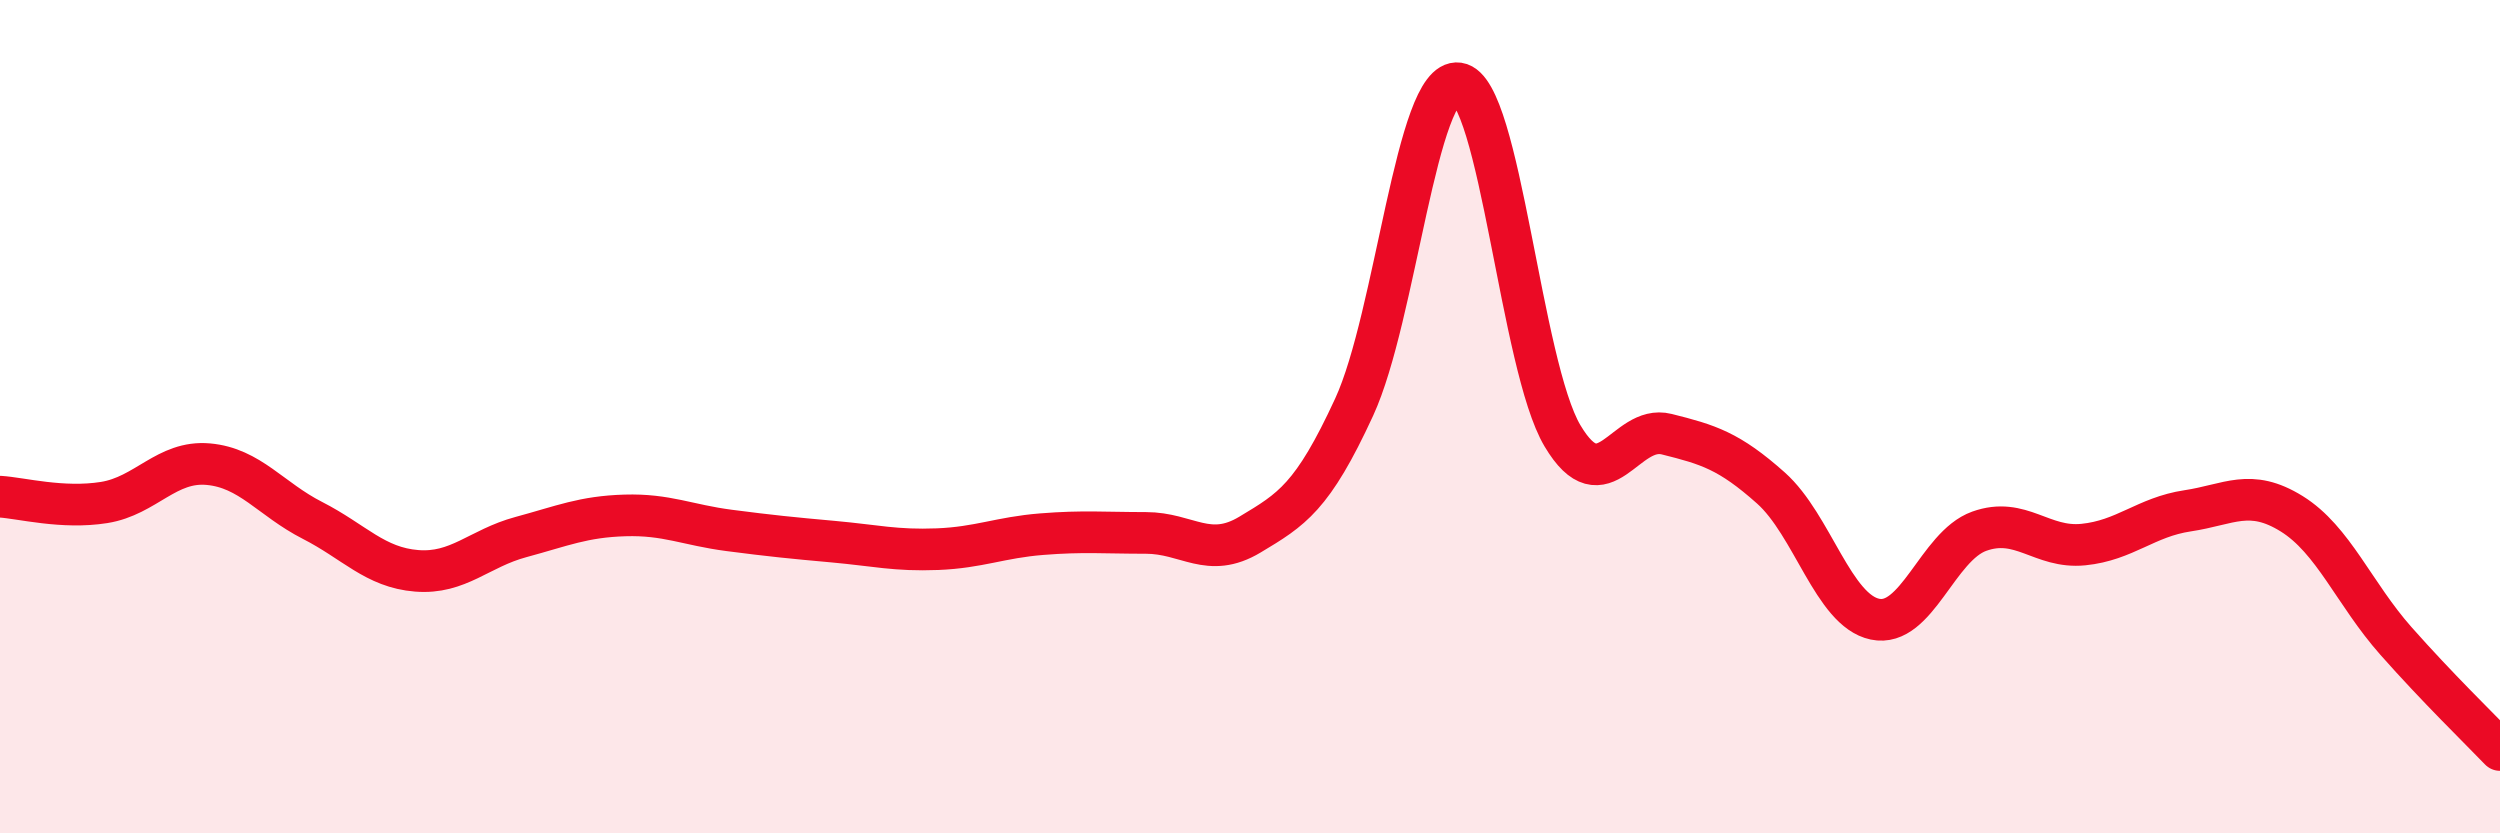
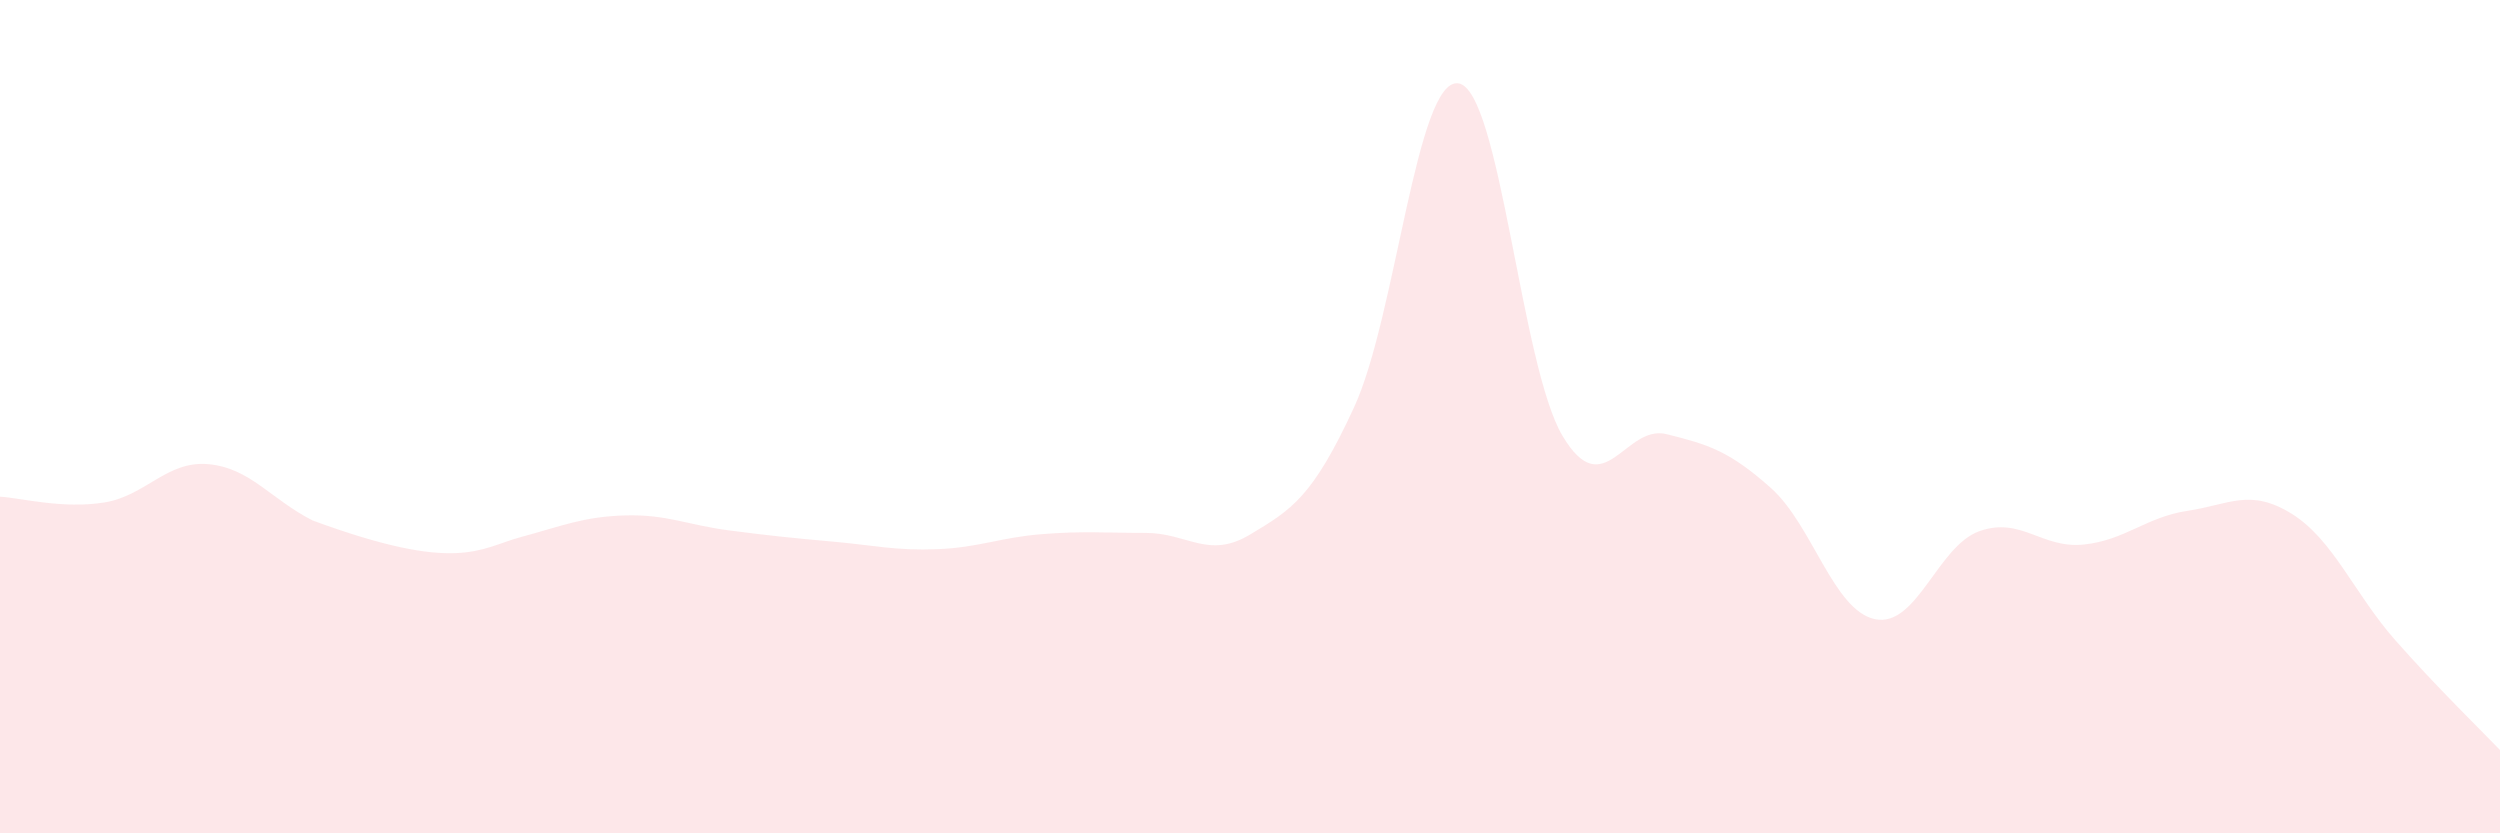
<svg xmlns="http://www.w3.org/2000/svg" width="60" height="20" viewBox="0 0 60 20">
-   <path d="M 0,11.92 C 0.5,11.95 1.5,12.22 2.5,12.06 C 3.5,11.9 4,11.05 5,11.14 C 6,11.23 6.5,11.98 7.5,12.49 C 8.5,13 9,13.62 10,13.7 C 11,13.78 11.5,13.16 12.5,12.89 C 13.5,12.62 14,12.4 15,12.37 C 16,12.34 16.5,12.6 17.5,12.73 C 18.5,12.86 19,12.91 20,13 C 21,13.09 21.5,13.22 22.5,13.18 C 23.5,13.14 24,12.9 25,12.82 C 26,12.74 26.5,12.79 27.5,12.79 C 28.5,12.79 29,13.43 30,12.83 C 31,12.23 31.5,11.94 32.5,9.77 C 33.5,7.6 34,1.86 35,2 C 36,2.14 36.5,8.78 37.5,10.46 C 38.5,12.14 39,10.17 40,10.42 C 41,10.67 41.5,10.82 42.5,11.71 C 43.5,12.6 44,14.65 45,14.86 C 46,15.07 46.5,13.11 47.5,12.75 C 48.5,12.39 49,13.17 50,13.07 C 51,12.97 51.5,12.41 52.5,12.26 C 53.5,12.11 54,11.71 55,12.33 C 56,12.95 56.5,14.25 57.5,15.38 C 58.5,16.51 59.5,17.48 60,18L60 20L0 20Z" fill="#EB0A25" opacity="0.1" stroke-linecap="round" stroke-linejoin="round" />
-   <path d="M 0,11.92 C 0.5,11.95 1.5,12.22 2.5,12.06 C 3.5,11.9 4,11.05 5,11.14 C 6,11.23 6.5,11.98 7.5,12.49 C 8.5,13 9,13.62 10,13.7 C 11,13.78 11.5,13.16 12.5,12.89 C 13.5,12.62 14,12.4 15,12.37 C 16,12.34 16.5,12.6 17.5,12.73 C 18.5,12.86 19,12.91 20,13 C 21,13.09 21.5,13.22 22.5,13.18 C 23.5,13.14 24,12.9 25,12.82 C 26,12.74 26.5,12.79 27.5,12.79 C 28.5,12.79 29,13.43 30,12.83 C 31,12.23 31.5,11.94 32.5,9.77 C 33.5,7.6 34,1.86 35,2 C 36,2.14 36.5,8.78 37.5,10.46 C 38.5,12.14 39,10.17 40,10.42 C 41,10.67 41.5,10.82 42.5,11.71 C 43.5,12.6 44,14.65 45,14.86 C 46,15.07 46.5,13.11 47.5,12.75 C 48.5,12.39 49,13.17 50,13.07 C 51,12.97 51.5,12.41 52.5,12.26 C 53.5,12.11 54,11.71 55,12.33 C 56,12.95 56.5,14.25 57.5,15.38 C 58.5,16.51 59.5,17.48 60,18" stroke="#EB0A25" stroke-width="1" fill="none" stroke-linecap="round" stroke-linejoin="round" />
+   <path d="M 0,11.92 C 0.5,11.95 1.5,12.22 2.5,12.06 C 3.5,11.9 4,11.05 5,11.14 C 6,11.23 6.5,11.98 7.5,12.49 C 11,13.78 11.5,13.16 12.5,12.89 C 13.5,12.62 14,12.4 15,12.37 C 16,12.34 16.5,12.6 17.5,12.73 C 18.5,12.86 19,12.91 20,13 C 21,13.09 21.5,13.22 22.5,13.18 C 23.5,13.14 24,12.9 25,12.82 C 26,12.74 26.5,12.79 27.5,12.79 C 28.5,12.79 29,13.43 30,12.83 C 31,12.23 31.5,11.94 32.5,9.77 C 33.5,7.6 34,1.86 35,2 C 36,2.14 36.5,8.78 37.5,10.46 C 38.5,12.14 39,10.17 40,10.42 C 41,10.67 41.5,10.82 42.5,11.71 C 43.5,12.6 44,14.65 45,14.86 C 46,15.07 46.5,13.11 47.5,12.75 C 48.5,12.39 49,13.17 50,13.07 C 51,12.97 51.5,12.41 52.5,12.26 C 53.5,12.11 54,11.71 55,12.33 C 56,12.95 56.5,14.25 57.5,15.38 C 58.5,16.51 59.5,17.48 60,18L60 20L0 20Z" fill="#EB0A25" opacity="0.1" stroke-linecap="round" stroke-linejoin="round" />
</svg>